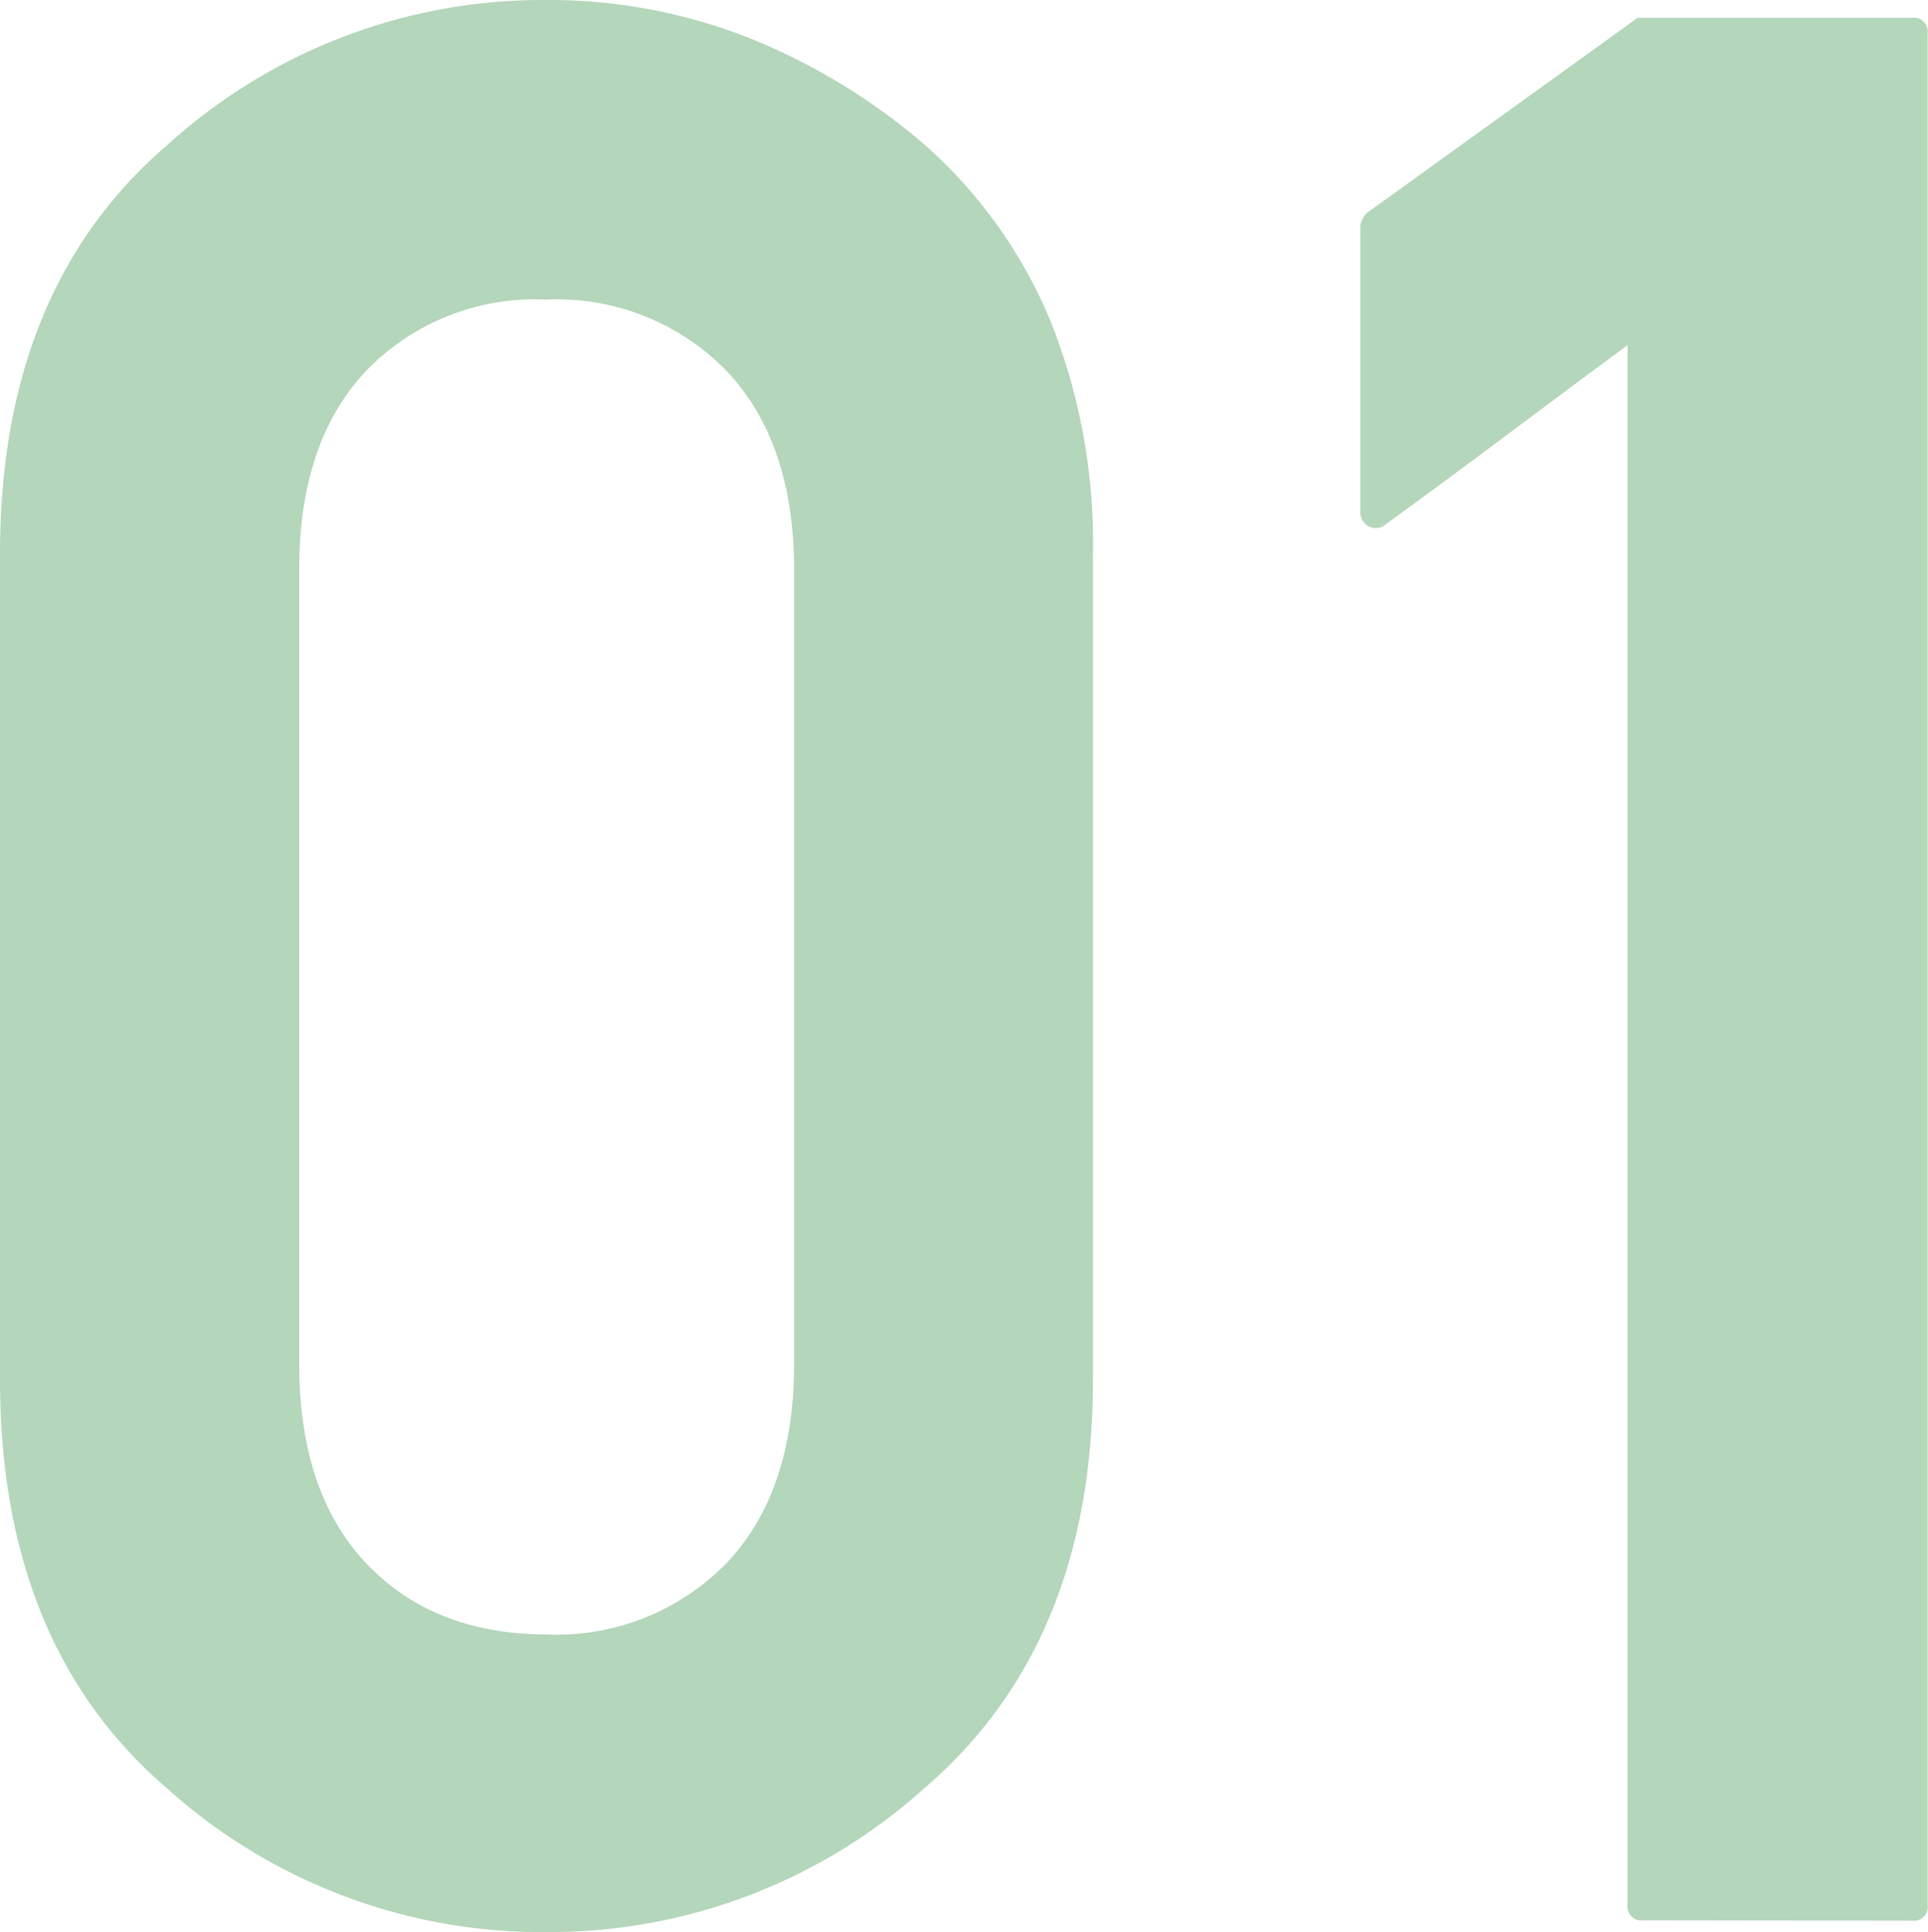
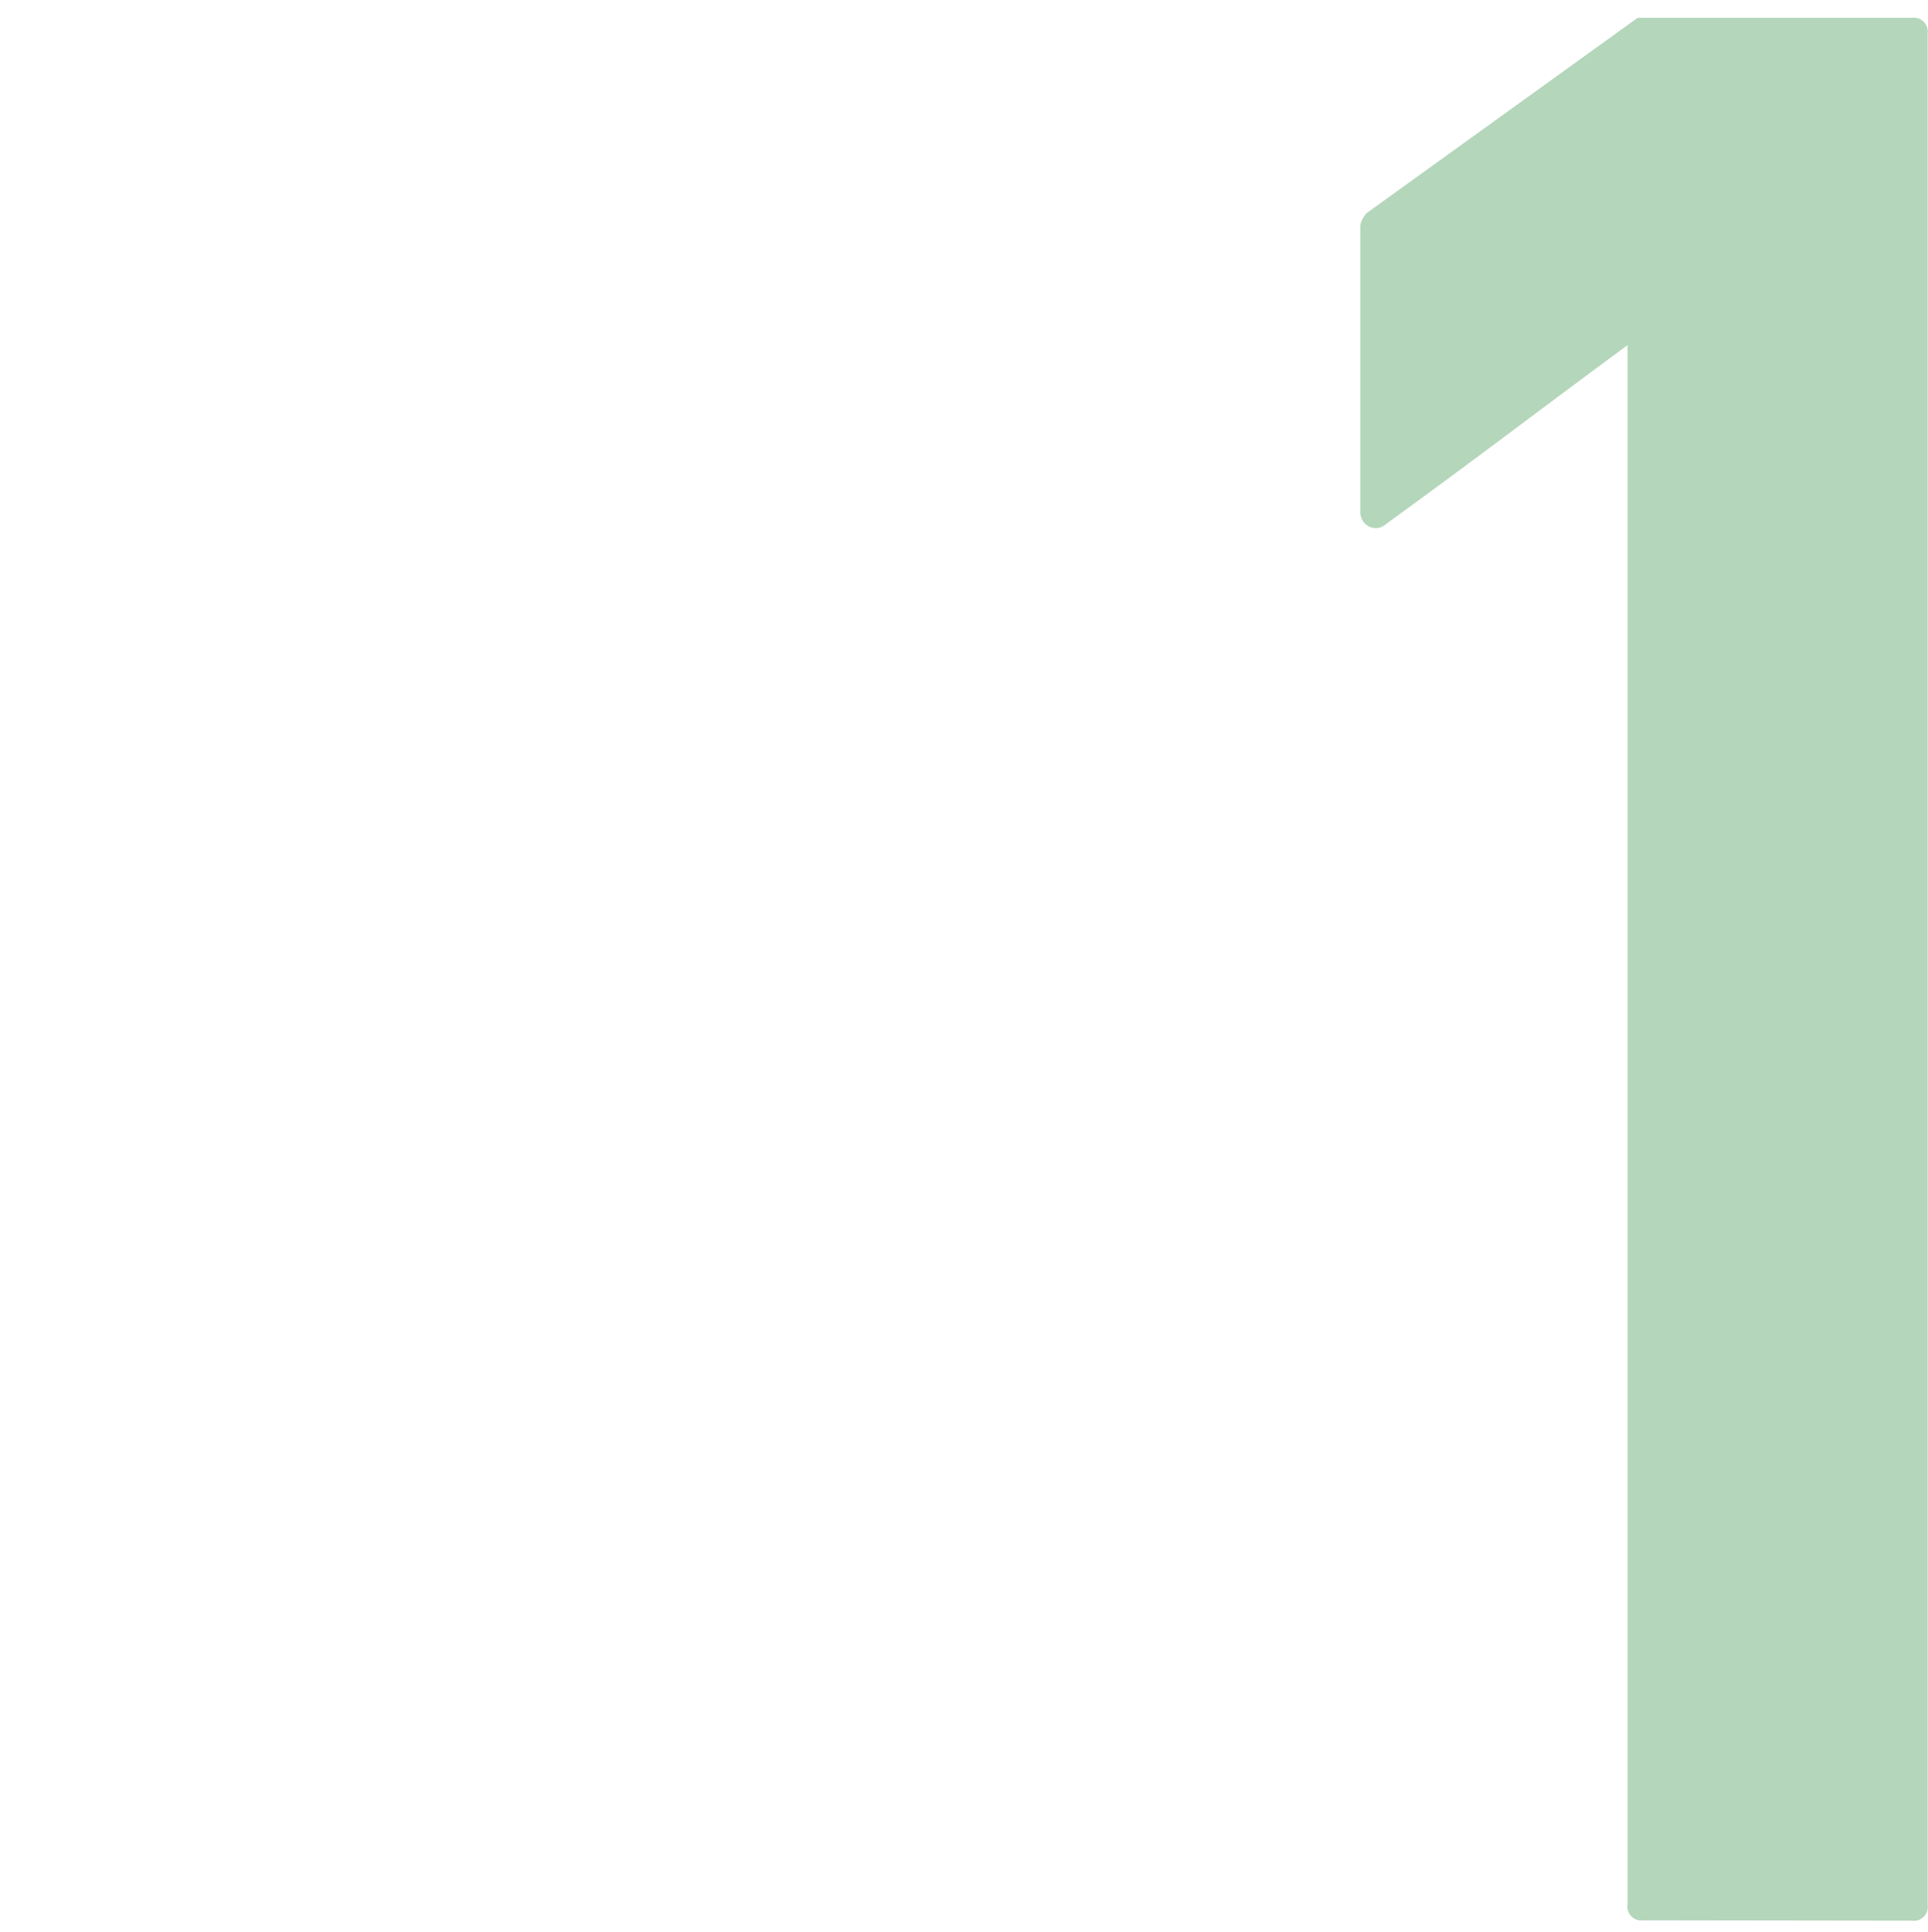
<svg xmlns="http://www.w3.org/2000/svg" viewBox="0 0 108.31 108.53">
  <g fill="#b4d6bb">
-     <path d="m0 31.11q0-14.88 9.36-22.93a31.35 31.35 0 0 1 21.31-8.18 30.68 30.68 0 0 1 11.33 2.1 35.12 35.12 0 0 1 10 6.08 27 27 0 0 1 7 9.82 33.53 33.53 0 0 1 2.4 13.08v46.41q0 14.82-9.44 22.93a31.45 31.45 0 0 1 -21.31 8.11 31.47 31.47 0 0 1 -21.31-8.11q-9.34-8.04-9.34-22.93zm44.61.89q0-7.16-3.8-11.17a13.29 13.29 0 0 0 -10.14-4 13.17 13.17 0 0 0 -10.1 4q-3.77 4-3.76 11.17v44.61q0 7.22 3.76 11.2t10.1 4a13.33 13.33 0 0 0 10.14-4q3.8-4 3.8-11.2z" />
    <path d="m92.31 107.87a.78.78 0 0 1 -.88-.89v-87.59c-2.27 1.67-4.53 3.36-6.79 5.05s-4.52 3.36-6.78 5a.85.85 0 0 1 -1 .11.92.92 0 0 1 -.44-.85v-16a.93.93 0 0 1 .11-.37 1.44 1.44 0 0 1 .26-.37l15.21-10.96h15.41a.78.78 0 0 1 .88.88v105.12a.78.78 0 0 1 -.88.89z" />
  </g>
</svg>